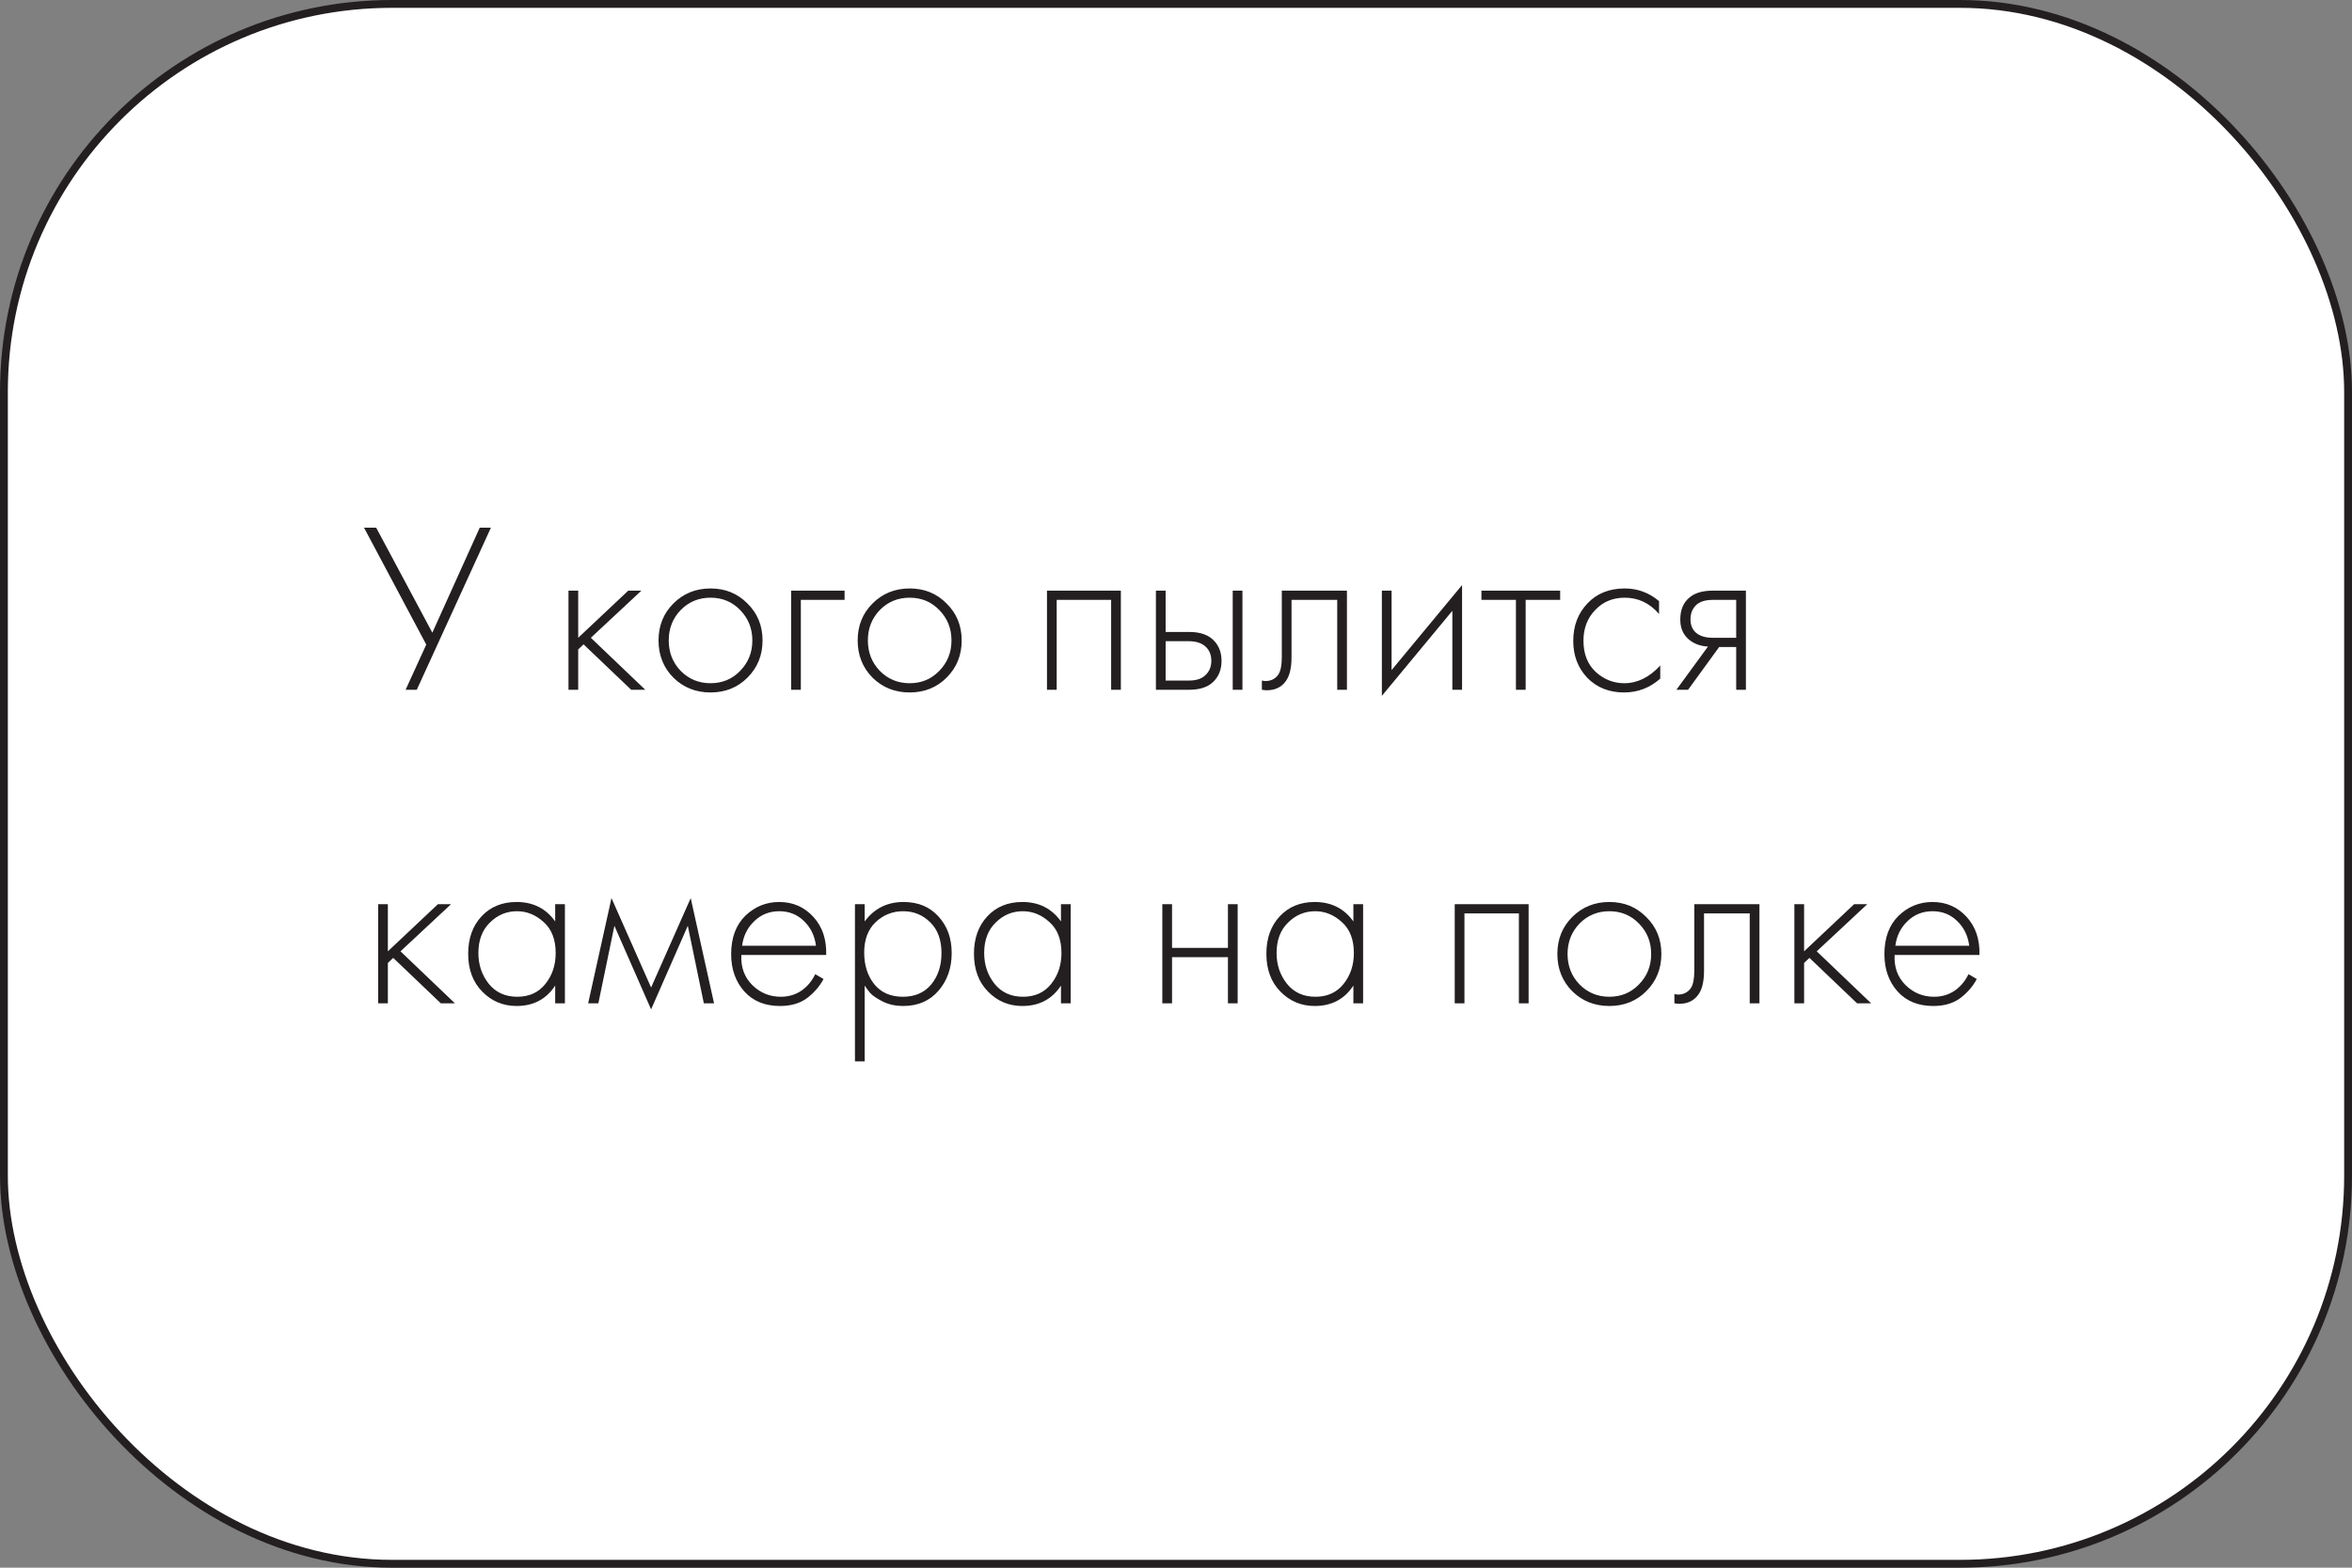
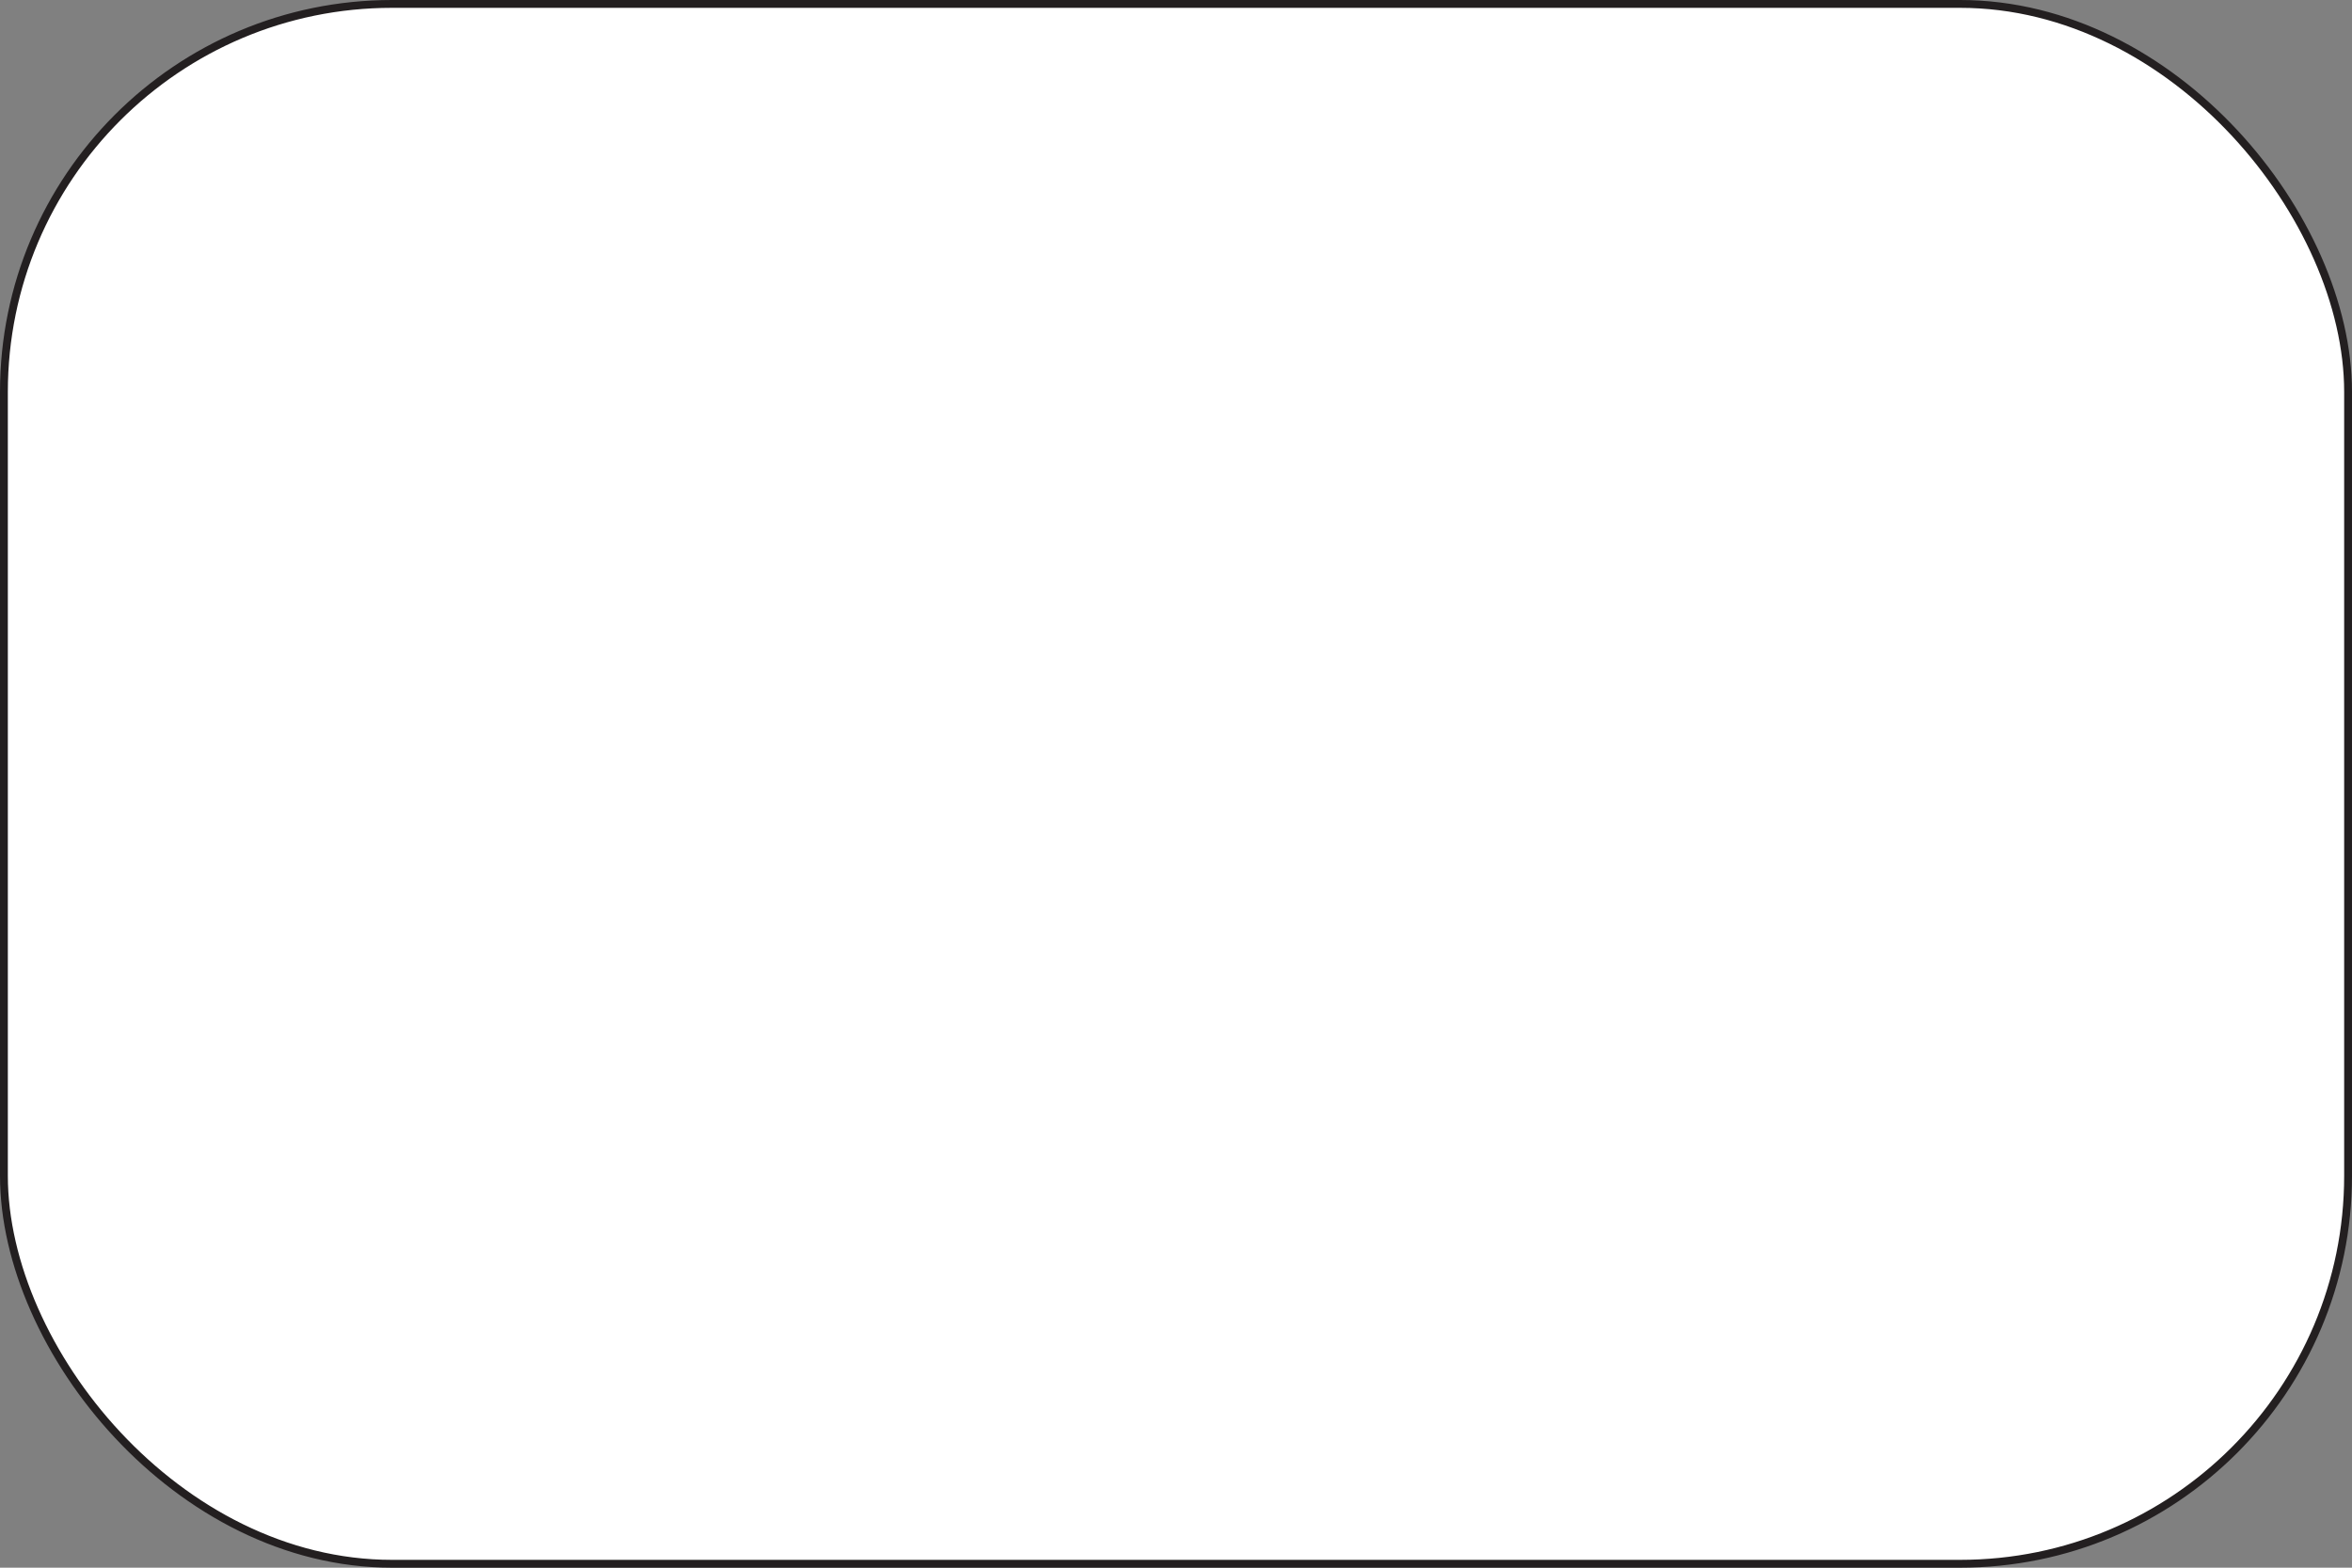
<svg xmlns="http://www.w3.org/2000/svg" width="300" height="200" viewBox="0 0 300 200" fill="none">
  <rect x="0" y="0" width="300" height="200" fill="#808080" stroke="none" />
  <rect x="0.5" y="0.5" width="299" height="199" rx="49.5" fill="white" stroke="#231F20" />
-   <path d="M46.434 67.323H47.984L55.145 80.715L61.19 67.323H62.616L53.161 88H51.735L54.37 82.234L46.434 67.323ZM72.511 75.352H73.751V81.366L80.137 75.352H81.811L75.363 81.366L82.307 88H80.509L74.433 82.203L73.751 82.854V88H72.511V75.352ZM85.887 76.995C87.169 75.714 88.75 75.073 90.63 75.073C92.511 75.073 94.082 75.714 95.342 76.995C96.624 78.256 97.264 79.826 97.264 81.707C97.264 83.588 96.624 85.169 95.342 86.45C94.082 87.711 92.511 88.341 90.63 88.341C88.75 88.341 87.169 87.711 85.887 86.45C84.627 85.169 83.996 83.588 83.996 81.707C83.996 79.826 84.627 78.256 85.887 76.995ZM86.817 85.582C87.851 86.636 89.122 87.163 90.63 87.163C92.139 87.163 93.4 86.636 94.412 85.582C95.446 84.528 95.962 83.236 95.962 81.707C95.962 80.178 95.446 78.886 94.412 77.832C93.4 76.778 92.139 76.251 90.63 76.251C89.122 76.251 87.851 76.778 86.817 77.832C85.805 78.886 85.298 80.178 85.298 81.707C85.298 83.236 85.805 84.528 86.817 85.582ZM100.908 88V75.352H107.728V76.53H102.148V88H100.908ZM111.287 76.995C112.568 75.714 114.149 75.073 116.03 75.073C117.91 75.073 119.481 75.714 120.742 76.995C122.023 78.256 122.664 79.826 122.664 81.707C122.664 83.588 122.023 85.169 120.742 86.45C119.481 87.711 117.91 88.341 116.03 88.341C114.149 88.341 112.568 87.711 111.287 86.45C110.026 85.169 109.396 83.588 109.396 81.707C109.396 79.826 110.026 78.256 111.287 76.995ZM112.217 85.582C113.25 86.636 114.521 87.163 116.03 87.163C117.538 87.163 118.799 86.636 119.812 85.582C120.845 84.528 121.362 83.236 121.362 81.707C121.362 80.178 120.845 78.886 119.812 77.832C118.799 76.778 117.538 76.251 116.03 76.251C114.521 76.251 113.25 76.778 112.217 77.832C111.204 78.886 110.698 80.178 110.698 81.707C110.698 83.236 111.204 84.528 112.217 85.582ZM133.543 88V75.352H142.967V88H141.727V76.53H134.783V88H133.543ZM147.438 75.352H148.678V80.622H151.685C153.132 80.622 154.206 81.015 154.909 81.8C155.508 82.461 155.808 83.298 155.808 84.311C155.808 85.448 155.436 86.357 154.692 87.039C154.01 87.68 152.997 88 151.654 88H147.438V75.352ZM148.678 86.822H151.654C152.522 86.822 153.183 86.626 153.638 86.233C154.217 85.758 154.506 85.117 154.506 84.311C154.506 83.464 154.206 82.813 153.607 82.358C153.111 81.986 152.439 81.8 151.592 81.8H148.678V86.822ZM157.234 75.352H158.474V88H157.234V75.352ZM171.804 75.352V88H170.564V76.53H164.736V83.846C164.736 85.231 164.488 86.254 163.992 86.915C163.434 87.68 162.628 88.062 161.574 88.062C161.45 88.062 161.243 88.041 160.954 88V86.822C161.161 86.863 161.316 86.884 161.419 86.884C162.122 86.884 162.669 86.605 163.062 86.047C163.351 85.592 163.496 84.859 163.496 83.846V75.352H171.804ZM176.258 75.352H177.498V85.489L186.488 74.639V88H185.248V77.925L176.258 88.775V75.352ZM193.359 88V76.53H188.957V75.352H199.001V76.53H194.599V88H193.359ZM211.613 76.685V78.328C210.414 76.943 208.957 76.251 207.242 76.251C205.713 76.251 204.452 76.778 203.46 77.832C202.468 78.865 201.972 80.167 201.972 81.738C201.972 83.433 202.499 84.766 203.553 85.737C204.607 86.688 205.816 87.163 207.18 87.163C208.854 87.163 210.383 86.409 211.768 84.9V86.574C210.445 87.752 208.906 88.341 207.149 88.341C205.248 88.341 203.687 87.721 202.468 86.481C201.269 85.22 200.67 83.65 200.67 81.769C200.67 79.847 201.269 78.256 202.468 76.995C203.667 75.714 205.258 75.073 207.242 75.073C208.875 75.073 210.332 75.61 211.613 76.685ZM213.826 88L217.856 82.482C216.885 82.441 216.058 82.131 215.376 81.552C214.673 80.932 214.322 80.095 214.322 79.041C214.322 77.822 214.704 76.892 215.469 76.251C216.151 75.652 217.153 75.352 218.476 75.352H222.692V88H221.452V82.544H219.282L215.314 88H213.826ZM221.452 81.366V76.53H218.476C217.608 76.53 216.936 76.716 216.461 77.088C215.903 77.563 215.624 78.204 215.624 79.01C215.624 79.795 215.893 80.395 216.43 80.808C216.926 81.18 217.608 81.366 218.476 81.366H221.452ZM48.232 115.352H49.472V121.366L55.858 115.352H57.532L51.084 121.366L58.028 128H56.23L50.154 122.203L49.472 122.854V128H48.232V115.352ZM70.815 117.553V115.352H72.055V128H70.815V125.737C69.678 127.473 68.035 128.341 65.886 128.341C64.171 128.341 62.714 127.731 61.515 126.512C60.316 125.293 59.717 123.681 59.717 121.676C59.717 119.713 60.285 118.121 61.422 116.902C62.559 115.683 64.047 115.073 65.886 115.073C67.994 115.073 69.637 115.9 70.815 117.553ZM65.948 116.251C64.605 116.251 63.447 116.737 62.476 117.708C61.505 118.659 61.019 119.95 61.019 121.583C61.019 123.092 61.463 124.404 62.352 125.52C63.241 126.615 64.45 127.163 65.979 127.163C67.488 127.163 68.676 126.626 69.544 125.551C70.433 124.456 70.877 123.133 70.877 121.583C70.877 119.868 70.371 118.555 69.358 117.646C68.345 116.716 67.209 116.251 65.948 116.251ZM75.019 128L77.995 114.577L83.048 125.985L88.101 114.577L91.077 128H89.775L87.729 118.111L83.048 128.775L78.367 118.111L76.321 128H75.019ZM105.381 121.831H94.562C94.479 123.381 94.944 124.662 95.957 125.675C96.97 126.667 98.179 127.163 99.584 127.163C100.576 127.163 101.454 126.905 102.219 126.388C102.984 125.851 103.573 125.148 103.986 124.28L105.04 124.9C104.565 125.809 103.872 126.615 102.963 127.318C102.054 128 100.896 128.341 99.491 128.341C97.569 128.341 96.05 127.721 94.934 126.481C93.818 125.22 93.26 123.639 93.26 121.738C93.26 119.651 93.859 118.018 95.058 116.84C96.277 115.662 97.724 115.073 99.398 115.073C101.134 115.073 102.581 115.703 103.738 116.964C104.895 118.225 105.443 119.847 105.381 121.831ZM94.655 120.653H104.079C103.914 119.372 103.397 118.318 102.529 117.491C101.682 116.664 100.638 116.251 99.398 116.251C98.137 116.251 97.073 116.675 96.205 117.522C95.337 118.349 94.82 119.392 94.655 120.653ZM110.291 125.737V135.409H109.051V115.352H110.291V117.553C111.511 115.9 113.164 115.073 115.251 115.073C117.111 115.073 118.599 115.693 119.715 116.933C120.831 118.152 121.389 119.702 121.389 121.583C121.389 123.505 120.821 125.117 119.684 126.419C118.568 127.7 117.07 128.341 115.189 128.341C114.239 128.341 113.381 128.155 112.616 127.783C111.852 127.39 111.325 127.039 111.035 126.729C110.746 126.398 110.498 126.068 110.291 125.737ZM111.531 125.582C112.399 126.636 113.608 127.163 115.158 127.163C116.708 127.163 117.917 126.636 118.785 125.582C119.653 124.528 120.087 123.195 120.087 121.583C120.087 119.909 119.612 118.607 118.661 117.677C117.711 116.726 116.553 116.251 115.189 116.251C113.846 116.251 112.678 116.716 111.686 117.646C110.715 118.576 110.229 119.868 110.229 121.521C110.229 123.154 110.663 124.507 111.531 125.582ZM135.328 117.553V115.352H136.568V128H135.328V125.737C134.191 127.473 132.548 128.341 130.399 128.341C128.683 128.341 127.226 127.731 126.028 126.512C124.829 125.293 124.23 123.681 124.23 121.676C124.23 119.713 124.798 118.121 125.935 116.902C127.071 115.683 128.559 115.073 130.399 115.073C132.507 115.073 134.15 115.9 135.328 117.553ZM130.461 116.251C129.117 116.251 127.96 116.737 126.989 117.708C126.017 118.659 125.532 119.95 125.532 121.583C125.532 123.092 125.976 124.404 126.865 125.52C127.753 126.615 128.962 127.163 130.492 127.163C132 127.163 133.189 126.626 134.057 125.551C134.945 124.456 135.39 123.133 135.39 121.583C135.39 119.868 134.883 118.555 133.871 117.646C132.858 116.716 131.721 116.251 130.461 116.251ZM148.255 128V115.352H149.495V120.932H156.625V115.352H157.865V128H156.625V122.11H149.495V128H148.255ZM172.625 117.553V115.352H173.865V128H172.625V125.737C171.488 127.473 169.845 128.341 167.696 128.341C165.98 128.341 164.523 127.731 163.325 126.512C162.126 125.293 161.527 123.681 161.527 121.676C161.527 119.713 162.095 118.121 163.232 116.902C164.368 115.683 165.856 115.073 167.696 115.073C169.804 115.073 171.447 115.9 172.625 117.553ZM167.758 116.251C166.414 116.251 165.257 116.737 164.286 117.708C163.314 118.659 162.829 119.95 162.829 121.583C162.829 123.092 163.273 124.404 164.162 125.52C165.05 126.615 166.259 127.163 167.789 127.163C169.297 127.163 170.486 126.626 171.354 125.551C172.242 124.456 172.687 123.133 172.687 121.583C172.687 119.868 172.18 118.555 171.168 117.646C170.155 116.716 169.018 116.251 167.758 116.251ZM185.552 128V115.352H194.976V128H193.736V116.53H186.792V128H185.552ZM200.533 116.995C201.814 115.714 203.395 115.073 205.276 115.073C207.156 115.073 208.727 115.714 209.988 116.995C211.269 118.256 211.91 119.826 211.91 121.707C211.91 123.588 211.269 125.169 209.988 126.45C208.727 127.711 207.156 128.341 205.276 128.341C203.395 128.341 201.814 127.711 200.533 126.45C199.272 125.169 198.642 123.588 198.642 121.707C198.642 119.826 199.272 118.256 200.533 116.995ZM201.463 125.582C202.496 126.636 203.767 127.163 205.276 127.163C206.784 127.163 208.045 126.636 209.058 125.582C210.091 124.528 210.608 123.236 210.608 121.707C210.608 120.178 210.091 118.886 209.058 117.832C208.045 116.778 206.784 116.251 205.276 116.251C203.767 116.251 202.496 116.778 201.463 117.832C200.45 118.886 199.944 120.178 199.944 121.707C199.944 123.236 200.45 124.528 201.463 125.582ZM224.419 115.352V128H223.179V116.53H217.351V123.846C217.351 125.231 217.103 126.254 216.607 126.915C216.049 127.68 215.243 128.062 214.189 128.062C214.065 128.062 213.859 128.041 213.569 128V126.822C213.776 126.863 213.931 126.884 214.034 126.884C214.737 126.884 215.285 126.605 215.677 126.047C215.967 125.592 216.111 124.859 216.111 123.846V115.352H224.419ZM228.874 115.352H230.114V121.366L236.5 115.352H238.174L231.726 121.366L238.67 128H236.872L230.796 122.203L230.114 122.854V128H228.874V115.352ZM252.48 121.831H241.661C241.578 123.381 242.043 124.662 243.056 125.675C244.068 126.667 245.277 127.163 246.683 127.163C247.675 127.163 248.553 126.905 249.318 126.388C250.082 125.851 250.671 125.148 251.085 124.28L252.139 124.9C251.663 125.809 250.971 126.615 250.062 127.318C249.152 128 247.995 128.341 246.59 128.341C244.668 128.341 243.149 127.721 242.033 126.481C240.917 125.22 240.359 123.639 240.359 121.738C240.359 119.651 240.958 118.018 242.157 116.84C243.376 115.662 244.823 115.073 246.497 115.073C248.233 115.073 249.679 115.703 250.837 116.964C251.994 118.225 252.542 119.847 252.48 121.831ZM241.754 120.653H251.178C251.012 119.372 250.496 118.318 249.628 117.491C248.78 116.664 247.737 116.251 246.497 116.251C245.236 116.251 244.172 116.675 243.304 117.522C242.436 118.349 241.919 119.392 241.754 120.653Z" fill="#231F20" />
</svg>